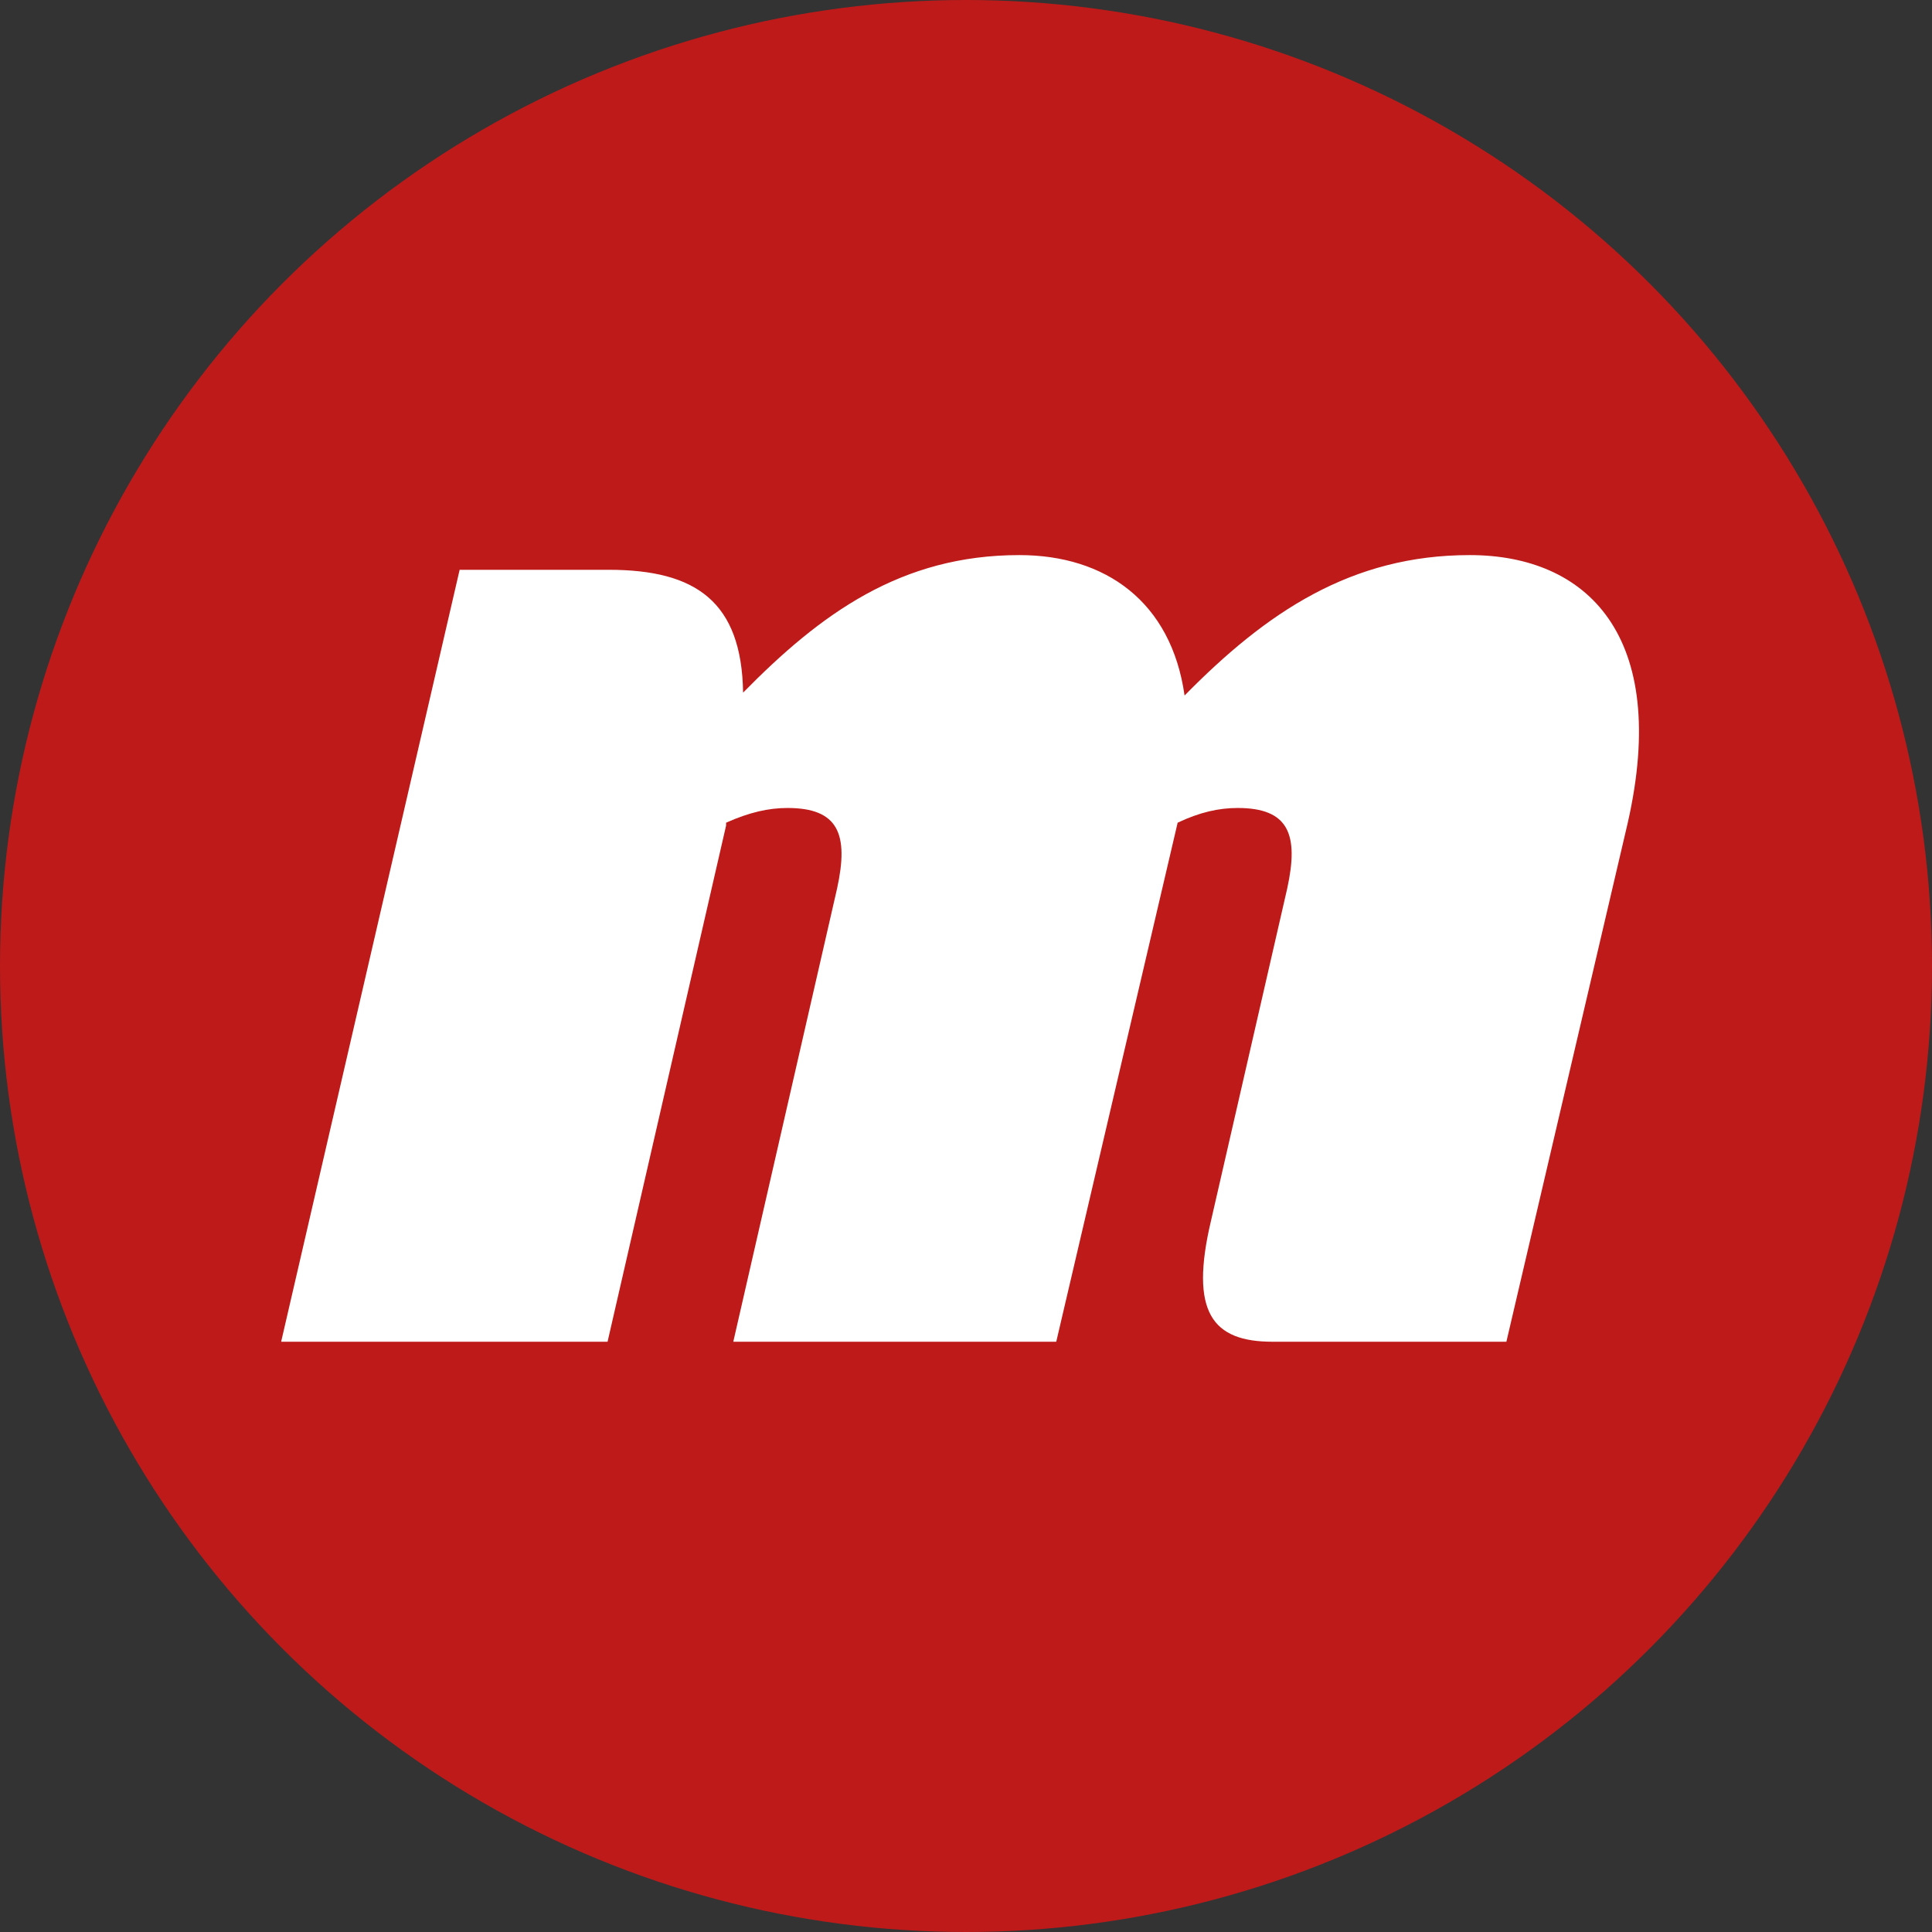
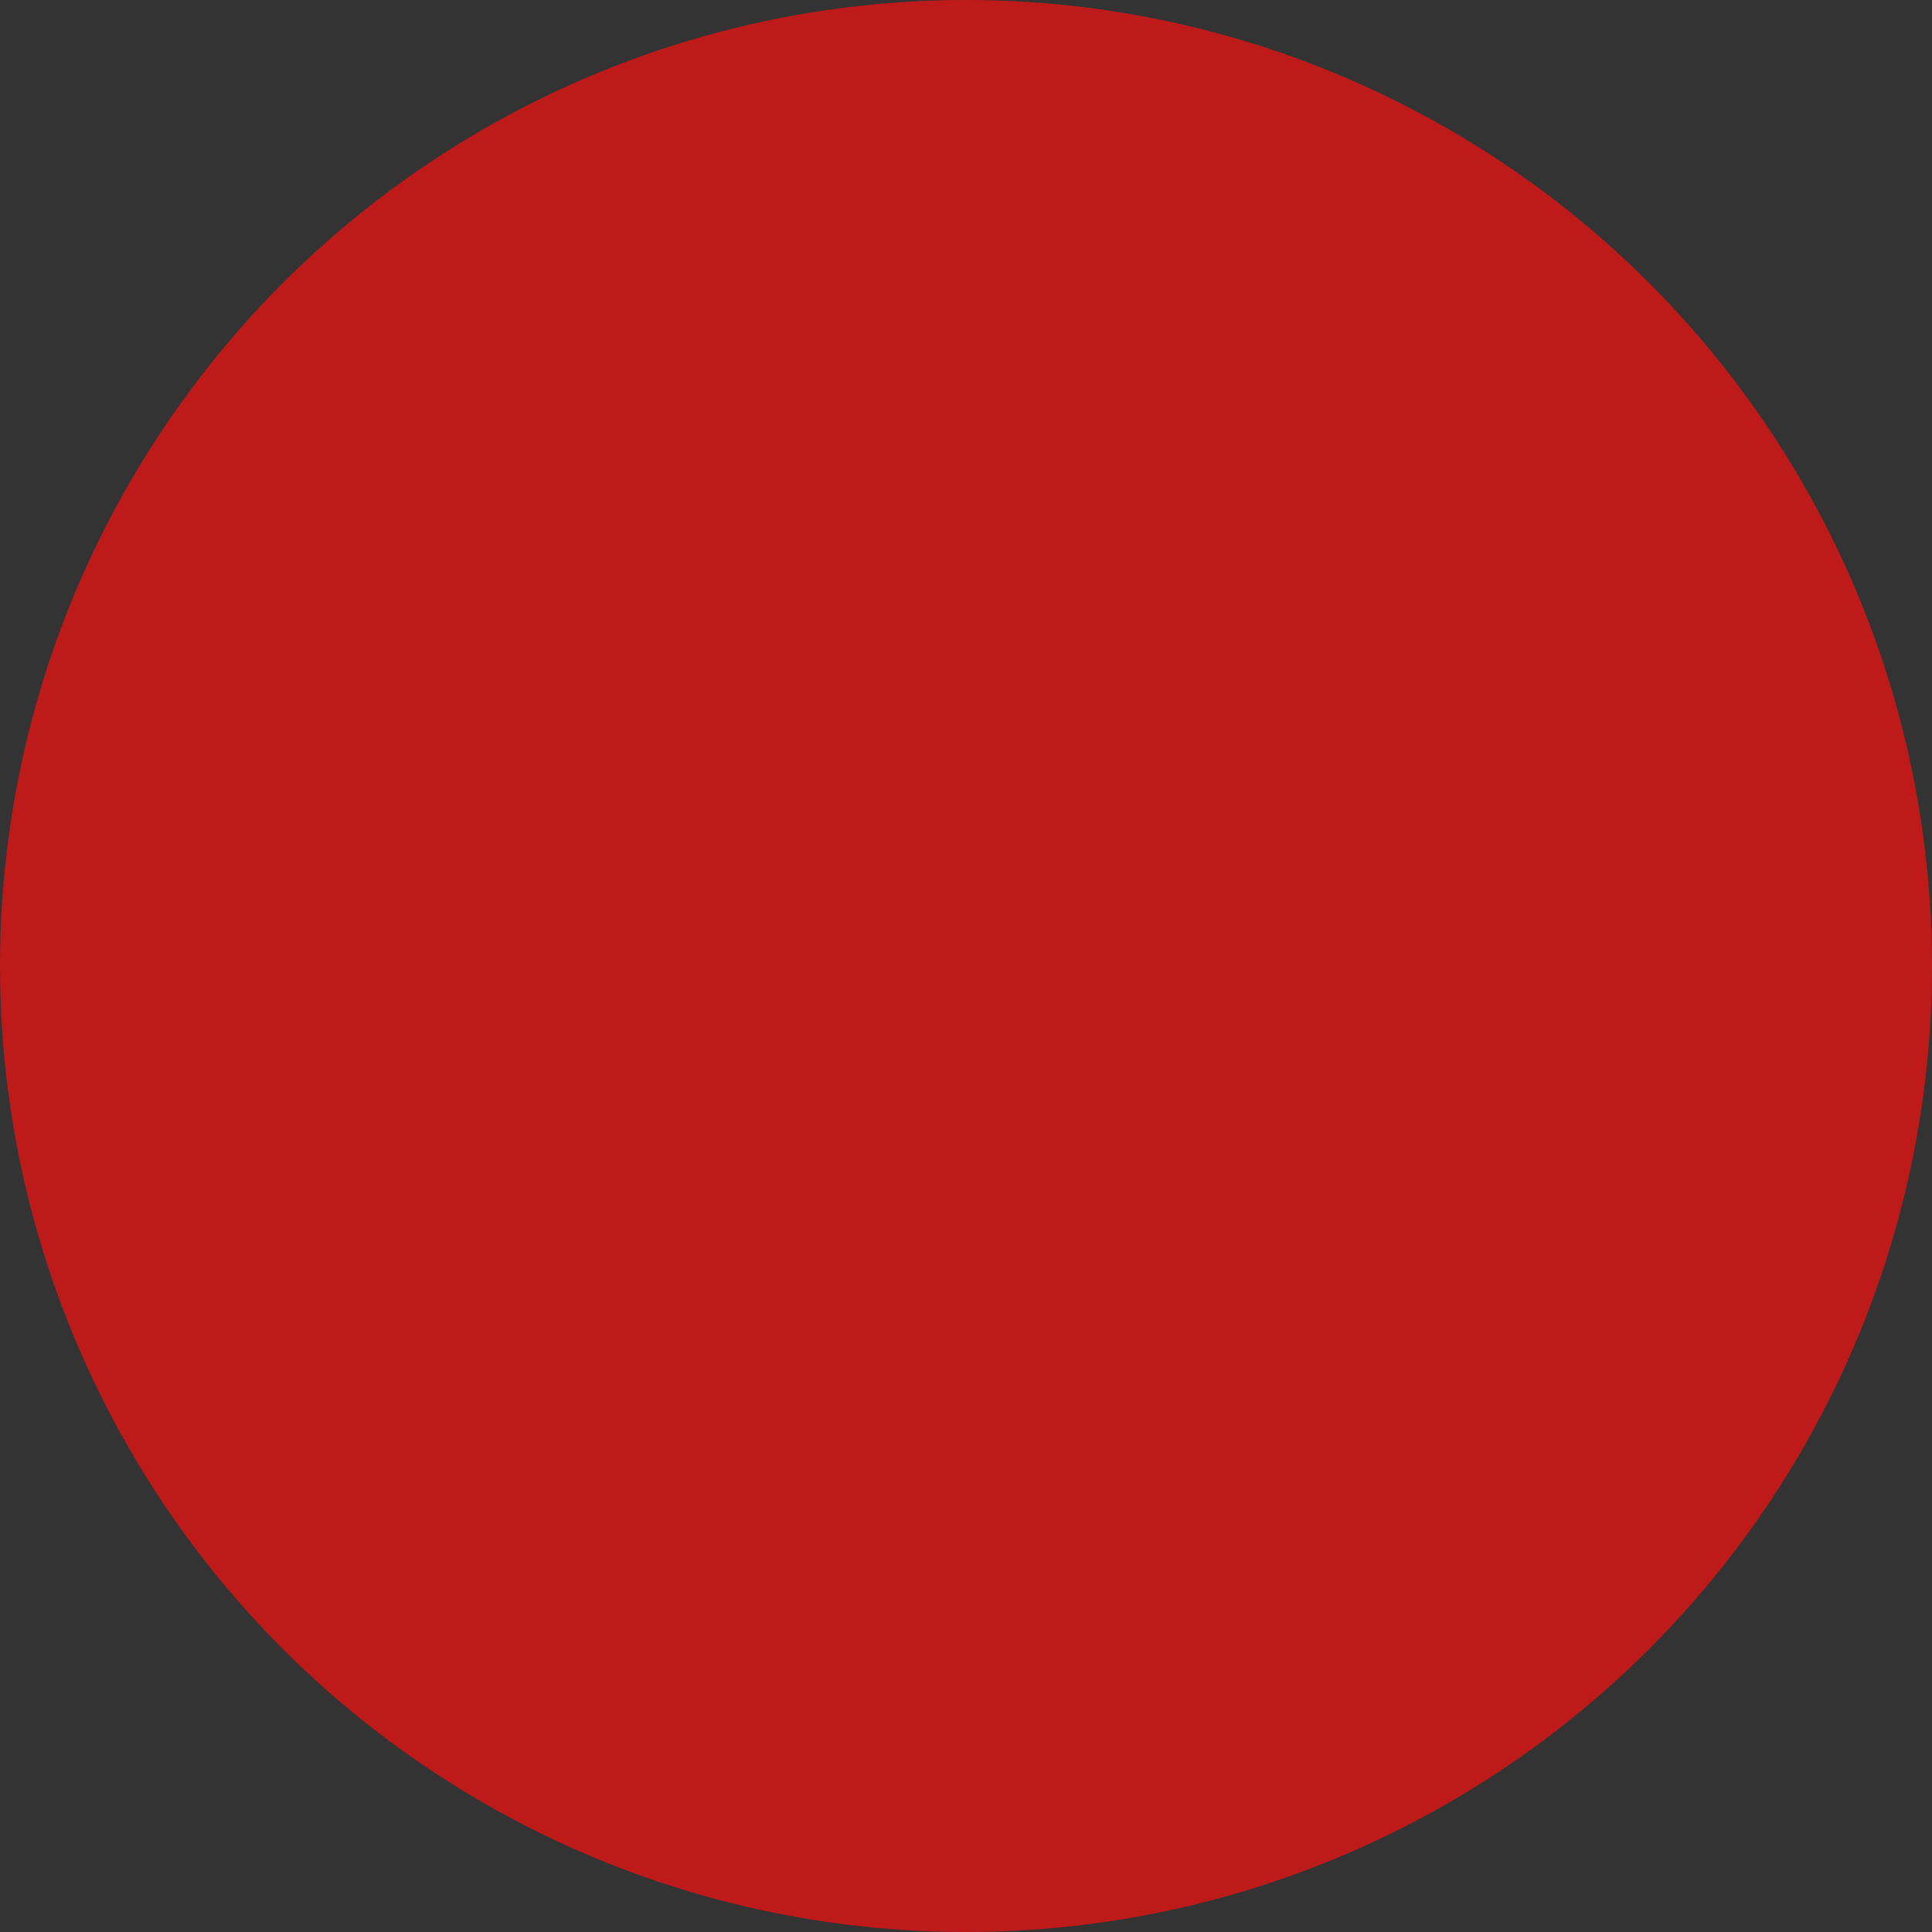
<svg xmlns="http://www.w3.org/2000/svg" version="1.1" id="Group_2_1_" x="0px" y="0px" viewBox="0 0 670 670" style="enable-background:new 0 0 670 670;" xml:space="preserve">
  <rect x="0" y="0" width="670" height="670" fill="#333333" stroke="none" />
  <style type="text/css">
	.st0{fill-rule:evenodd;clip-rule:evenodd;fill:#BE1A1A;}
	.st1{fill:#FFFFFF;}
</style>
  <circle class="st0" cx="335" cy="335" r="335" />
-   <path class="st1" d="M159.4,197.6h51.7c30.4,0,46.1,11.2,46.6,42.6c26.9-27.4,54.8-47.7,95.8-47.7c29.9,0,52.7,16.2,57.3,48.7  c28.4-28.9,57.8-48.7,98.9-48.7c40.6,0,69.5,27.9,54.8,92.8l-42.1,180h-81.1c-20.8,0-28.9-10.1-21.3-42.1l26.4-115.1  c4.1-18.8,0.5-27.9-17.2-27.9c-6.6,0-13.2,1.5-20.8,5.1l-42.1,180h-112l36-157.2c4.1-18.8,0.5-27.9-17.2-27.9  c-6.6,0-13.2,1.5-21.3,5.1v1l-41.1,179H97.5L159.4,197.6z" />
</svg>